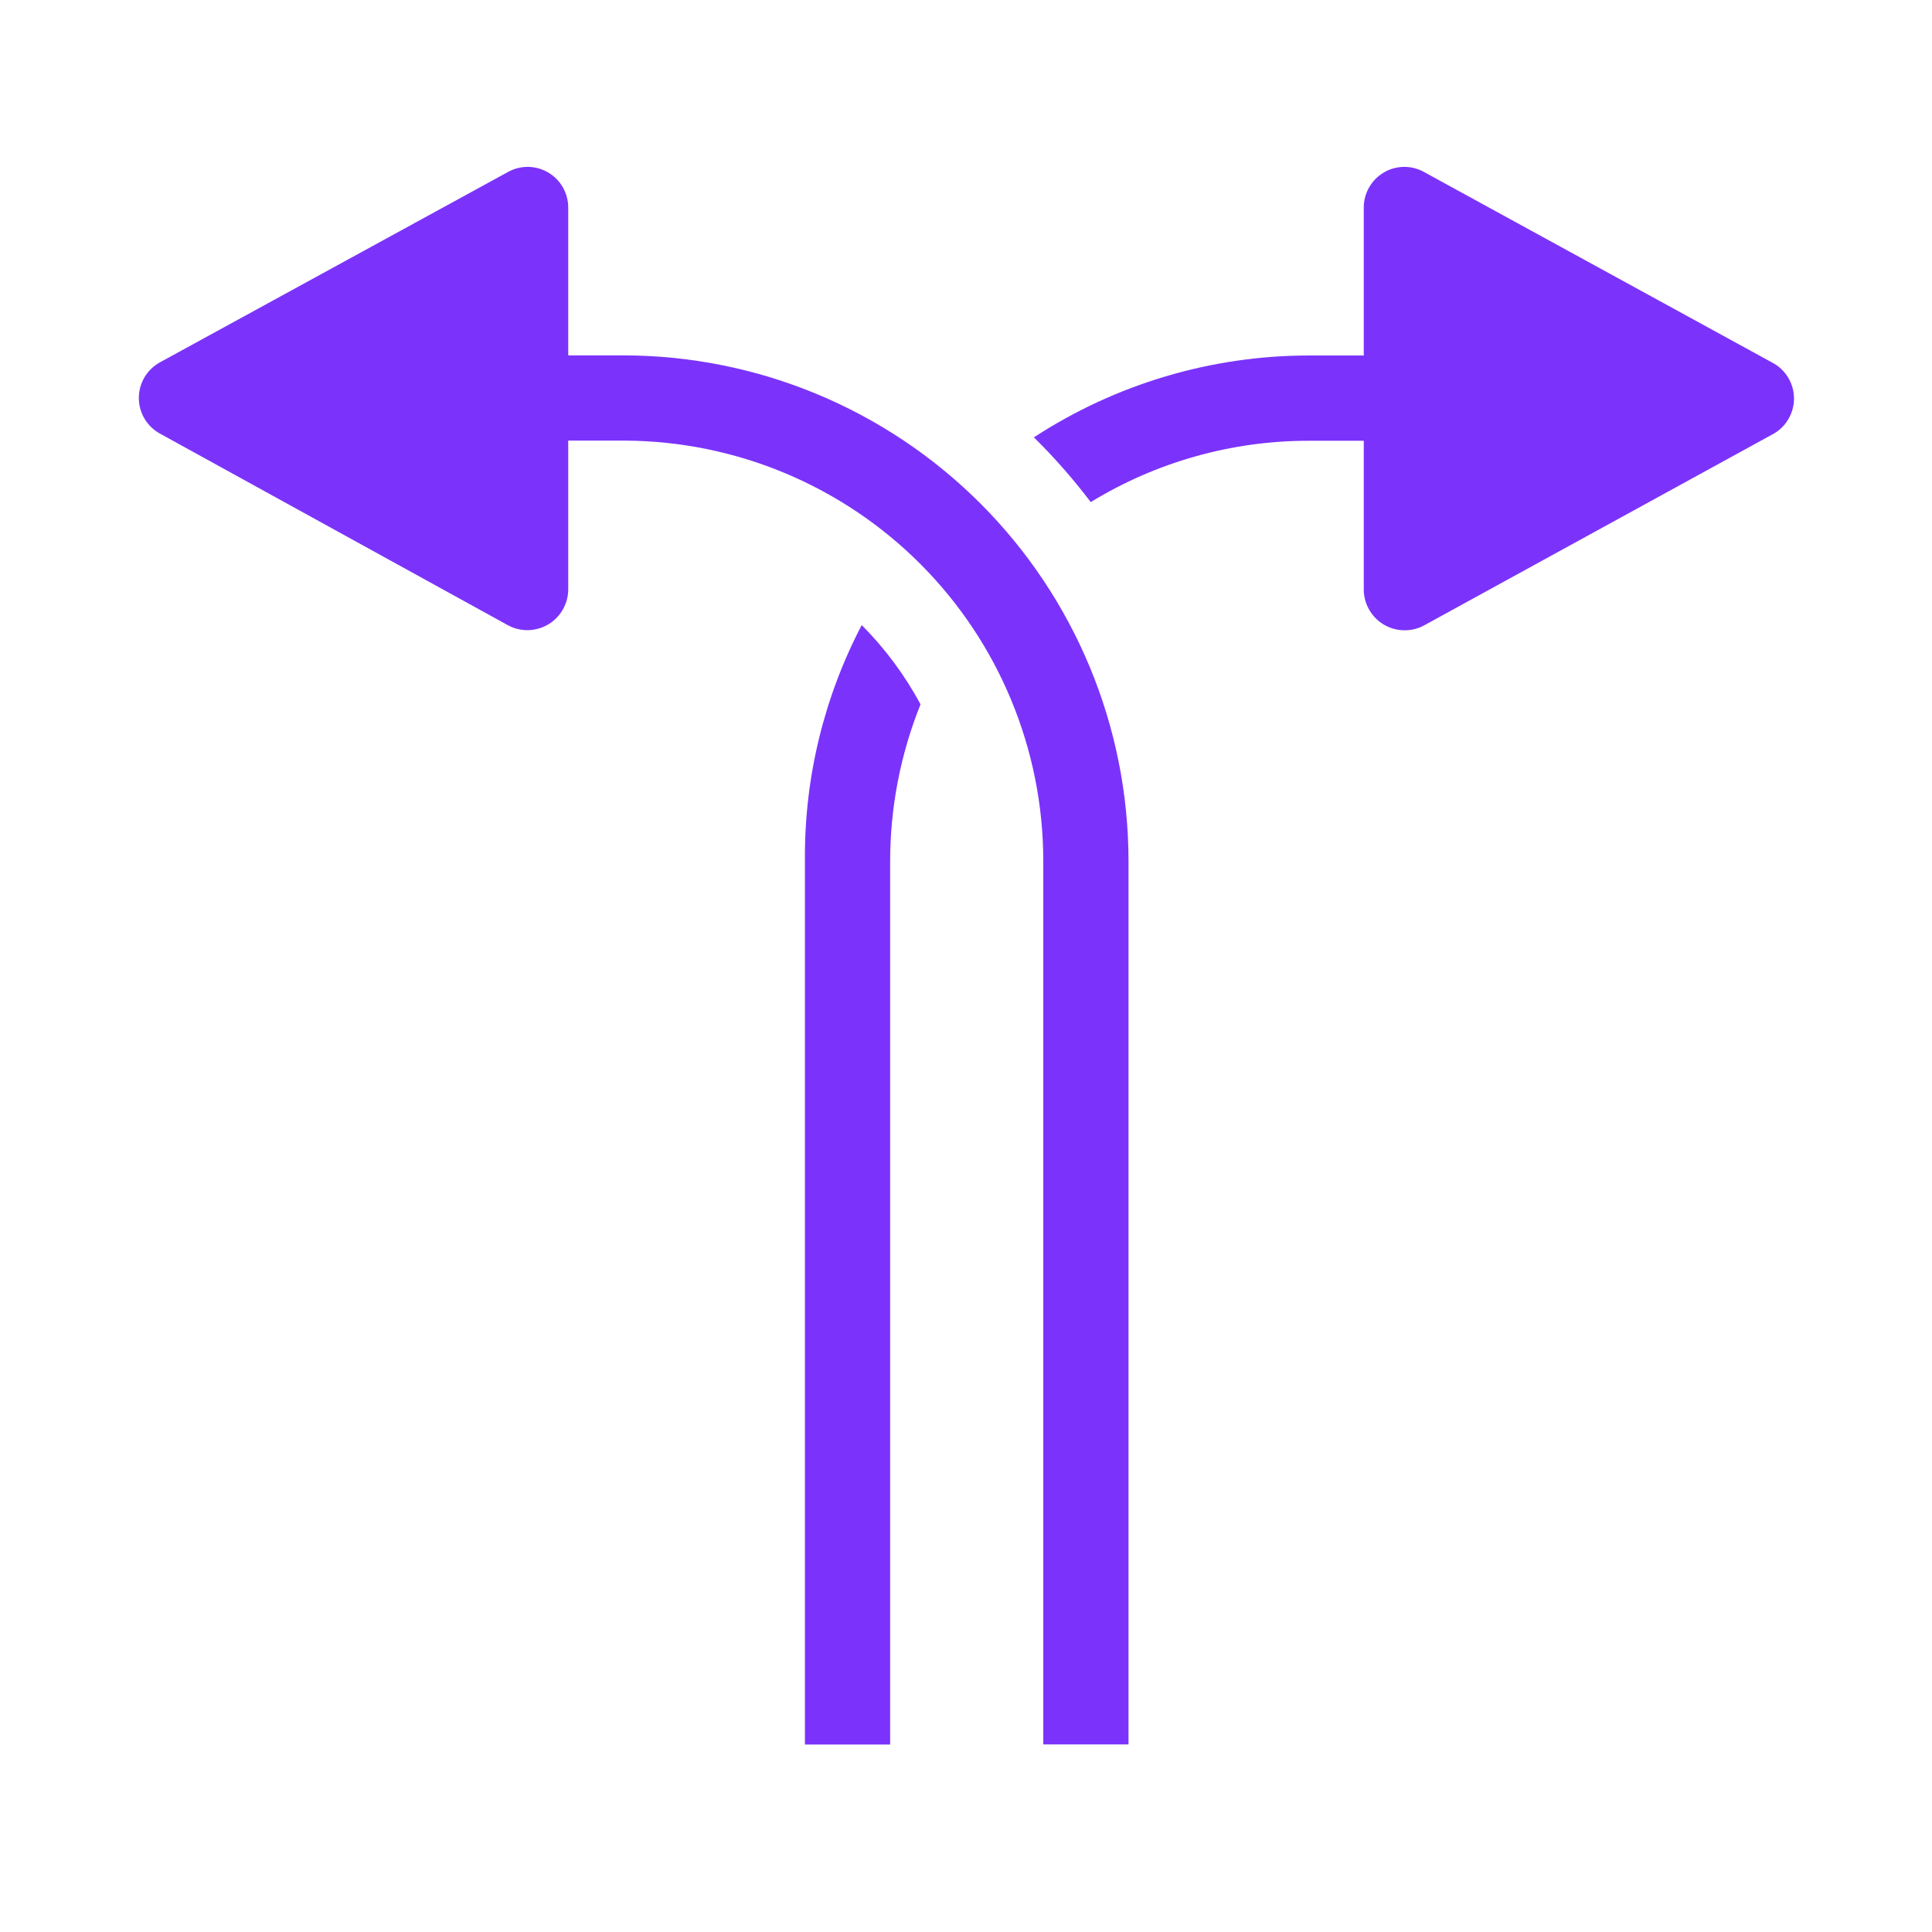
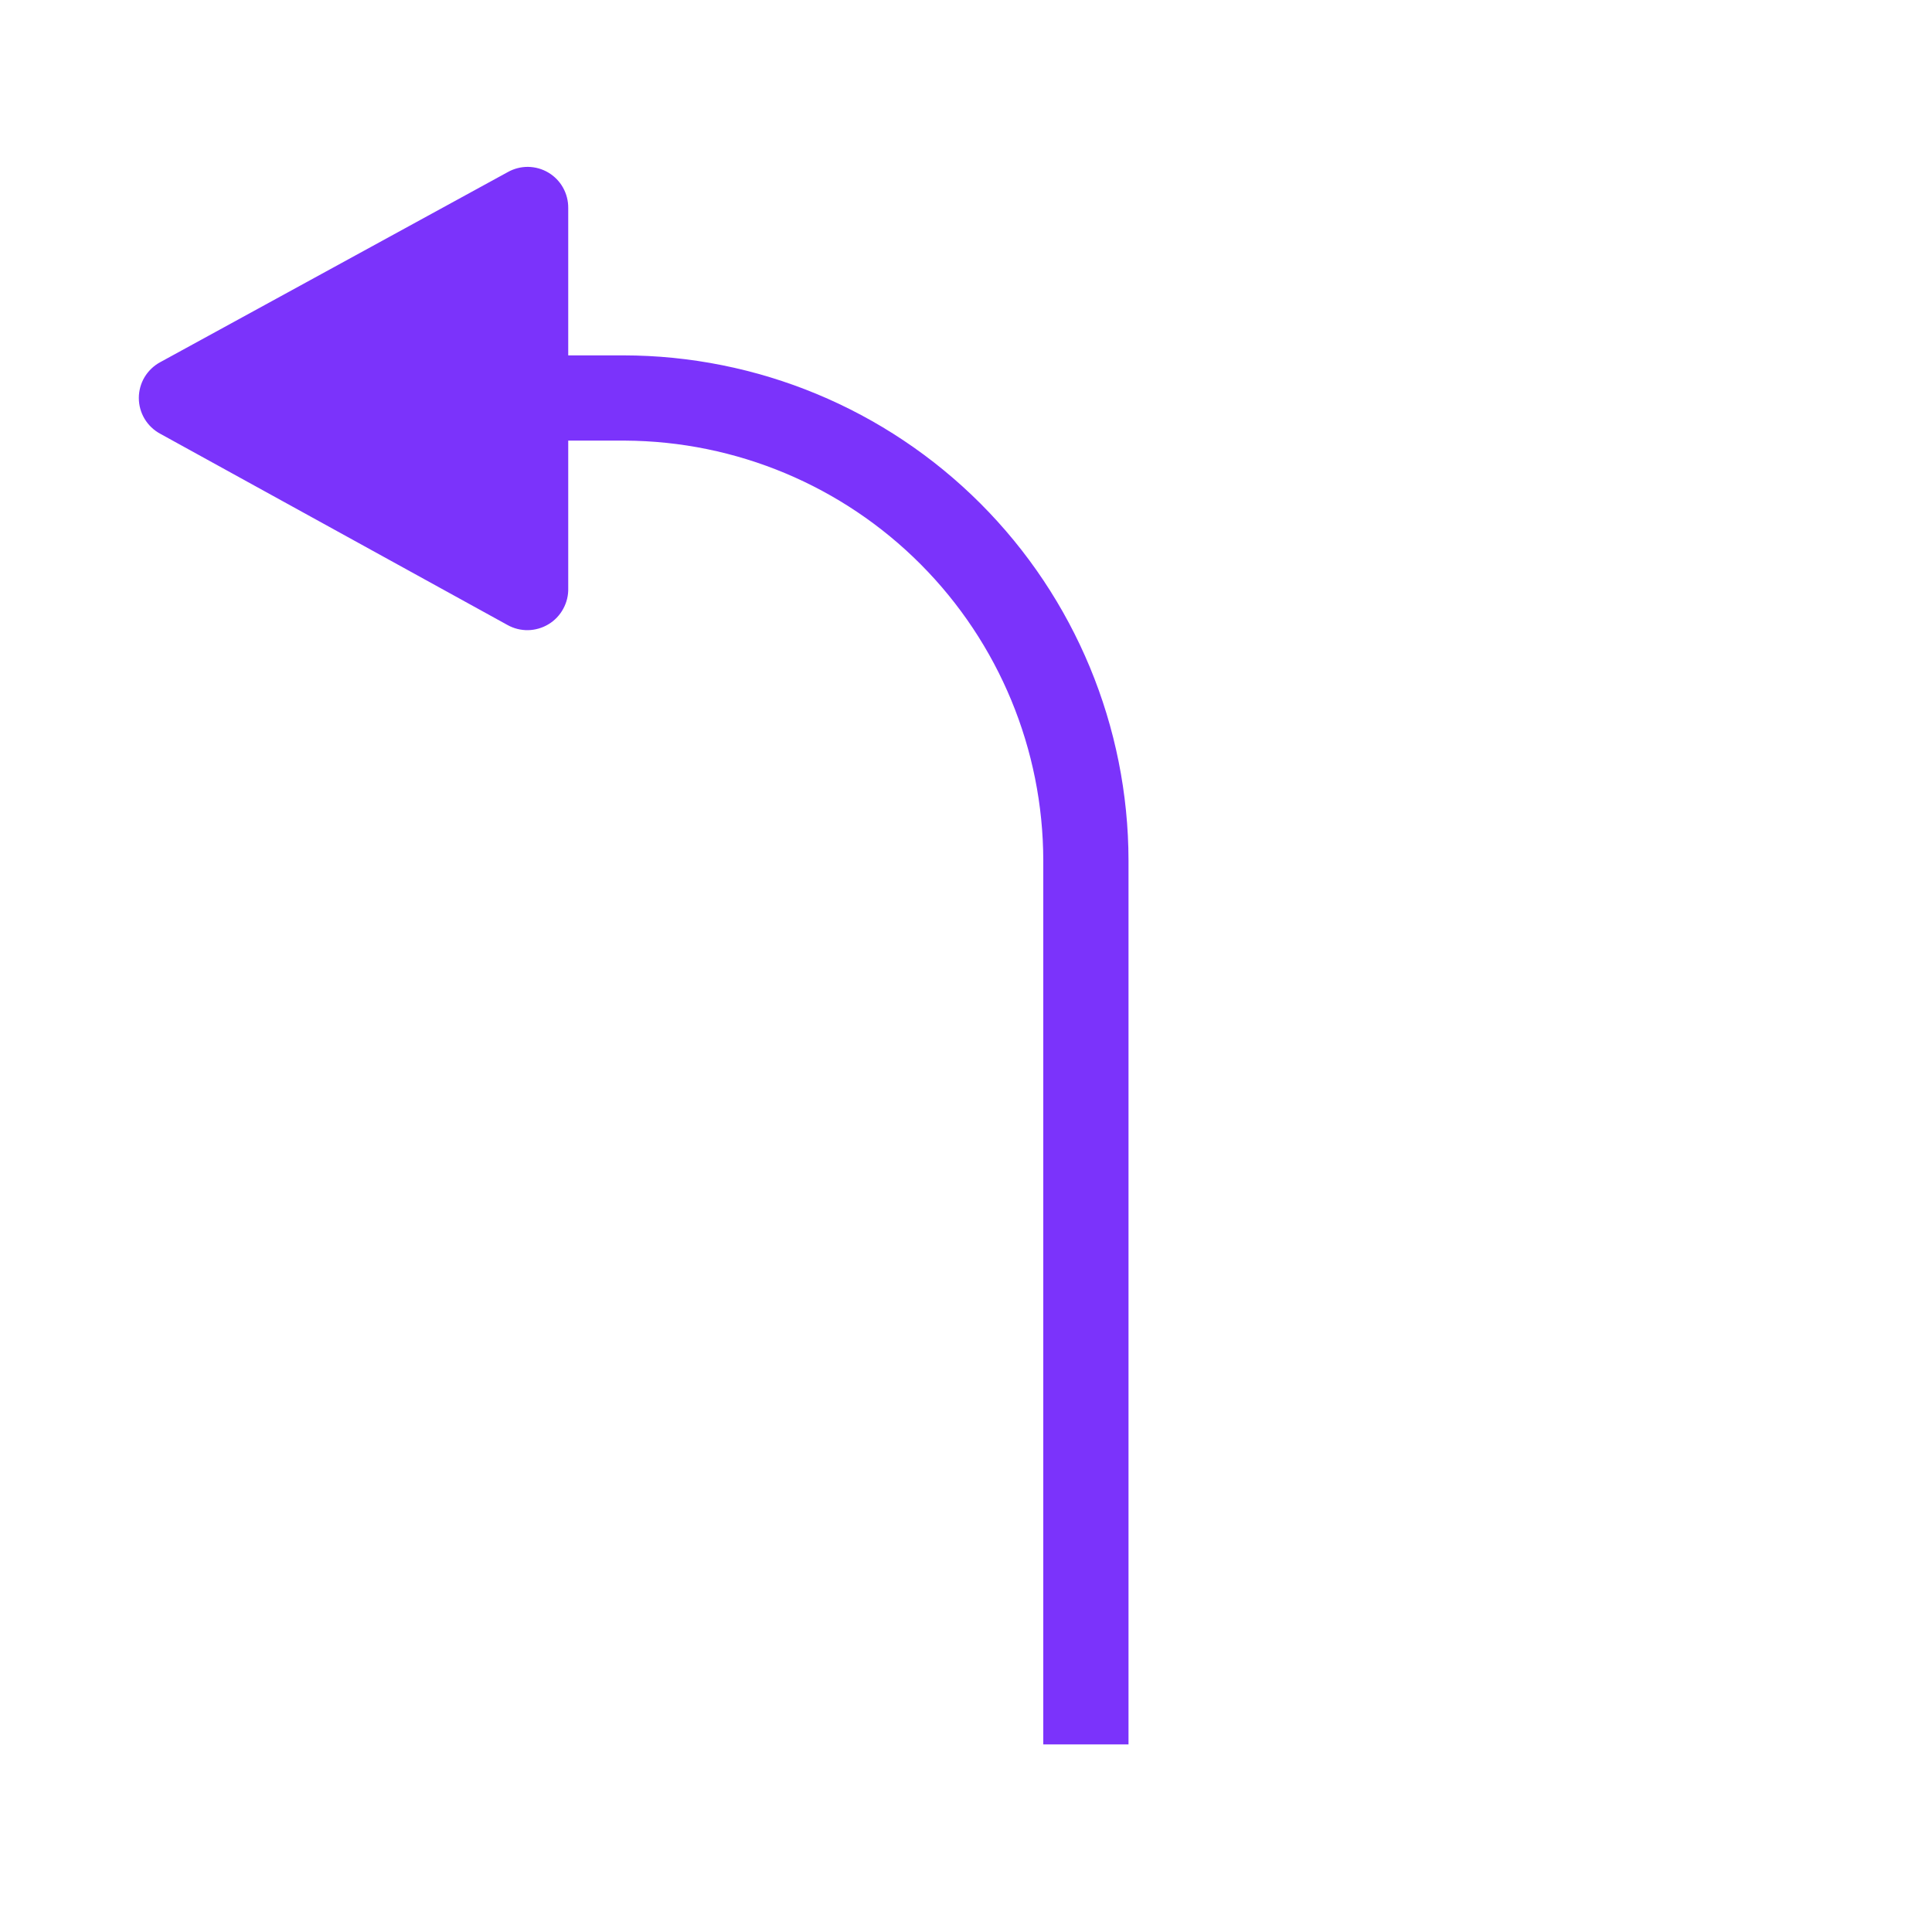
<svg xmlns="http://www.w3.org/2000/svg" width="35" height="35" viewBox="0 0 35 35" fill="none">
  <path d="M11.293 6.438H10.294V3.766C10.295 3.637 10.262 3.51 10.199 3.398C10.136 3.285 10.044 3.192 9.933 3.126C9.822 3.06 9.695 3.025 9.566 3.023C9.437 3.022 9.31 3.055 9.198 3.118L2.903 6.561C2.786 6.624 2.688 6.718 2.619 6.832C2.551 6.946 2.515 7.077 2.515 7.21C2.515 7.343 2.551 7.473 2.619 7.587C2.688 7.702 2.786 7.795 2.903 7.858L9.193 11.322C9.307 11.386 9.436 11.418 9.567 11.416C9.698 11.413 9.826 11.376 9.938 11.308C10.05 11.24 10.142 11.144 10.204 11.028C10.267 10.913 10.298 10.784 10.294 10.653V7.982H11.323C13.335 7.993 15.26 8.798 16.68 10.224C18.099 11.649 18.897 13.578 18.9 15.589V31.602H20.444V15.589C20.441 13.163 19.476 10.837 17.761 9.121C16.045 7.405 13.719 6.44 11.293 6.438Z" fill="#7B33FB" />
-   <path d="M15.611 11.324C14.924 12.637 14.571 14.099 14.582 15.581V31.604H16.126V15.596C16.127 14.624 16.314 13.662 16.676 12.76C16.393 12.232 16.034 11.749 15.611 11.324Z" fill="#7B33FB" />
-   <path d="M32.097 6.564L25.807 3.121C25.695 3.056 25.567 3.023 25.437 3.023C25.308 3.024 25.18 3.059 25.069 3.125C24.957 3.191 24.864 3.285 24.801 3.398C24.737 3.511 24.704 3.639 24.706 3.769V6.44H23.707C21.94 6.442 20.211 6.957 18.73 7.923C19.101 8.288 19.445 8.681 19.76 9.096C20.945 8.371 22.307 7.986 23.697 7.985H24.706V10.656C24.702 10.787 24.733 10.916 24.796 11.031C24.858 11.146 24.95 11.243 25.062 11.311C25.174 11.379 25.302 11.416 25.433 11.418C25.564 11.421 25.693 11.389 25.807 11.325L32.097 7.876C32.218 7.815 32.32 7.721 32.391 7.605C32.462 7.489 32.5 7.356 32.5 7.22C32.5 7.084 32.462 6.951 32.391 6.835C32.32 6.719 32.218 6.626 32.097 6.564Z" fill="#7B33FB" />
</svg>